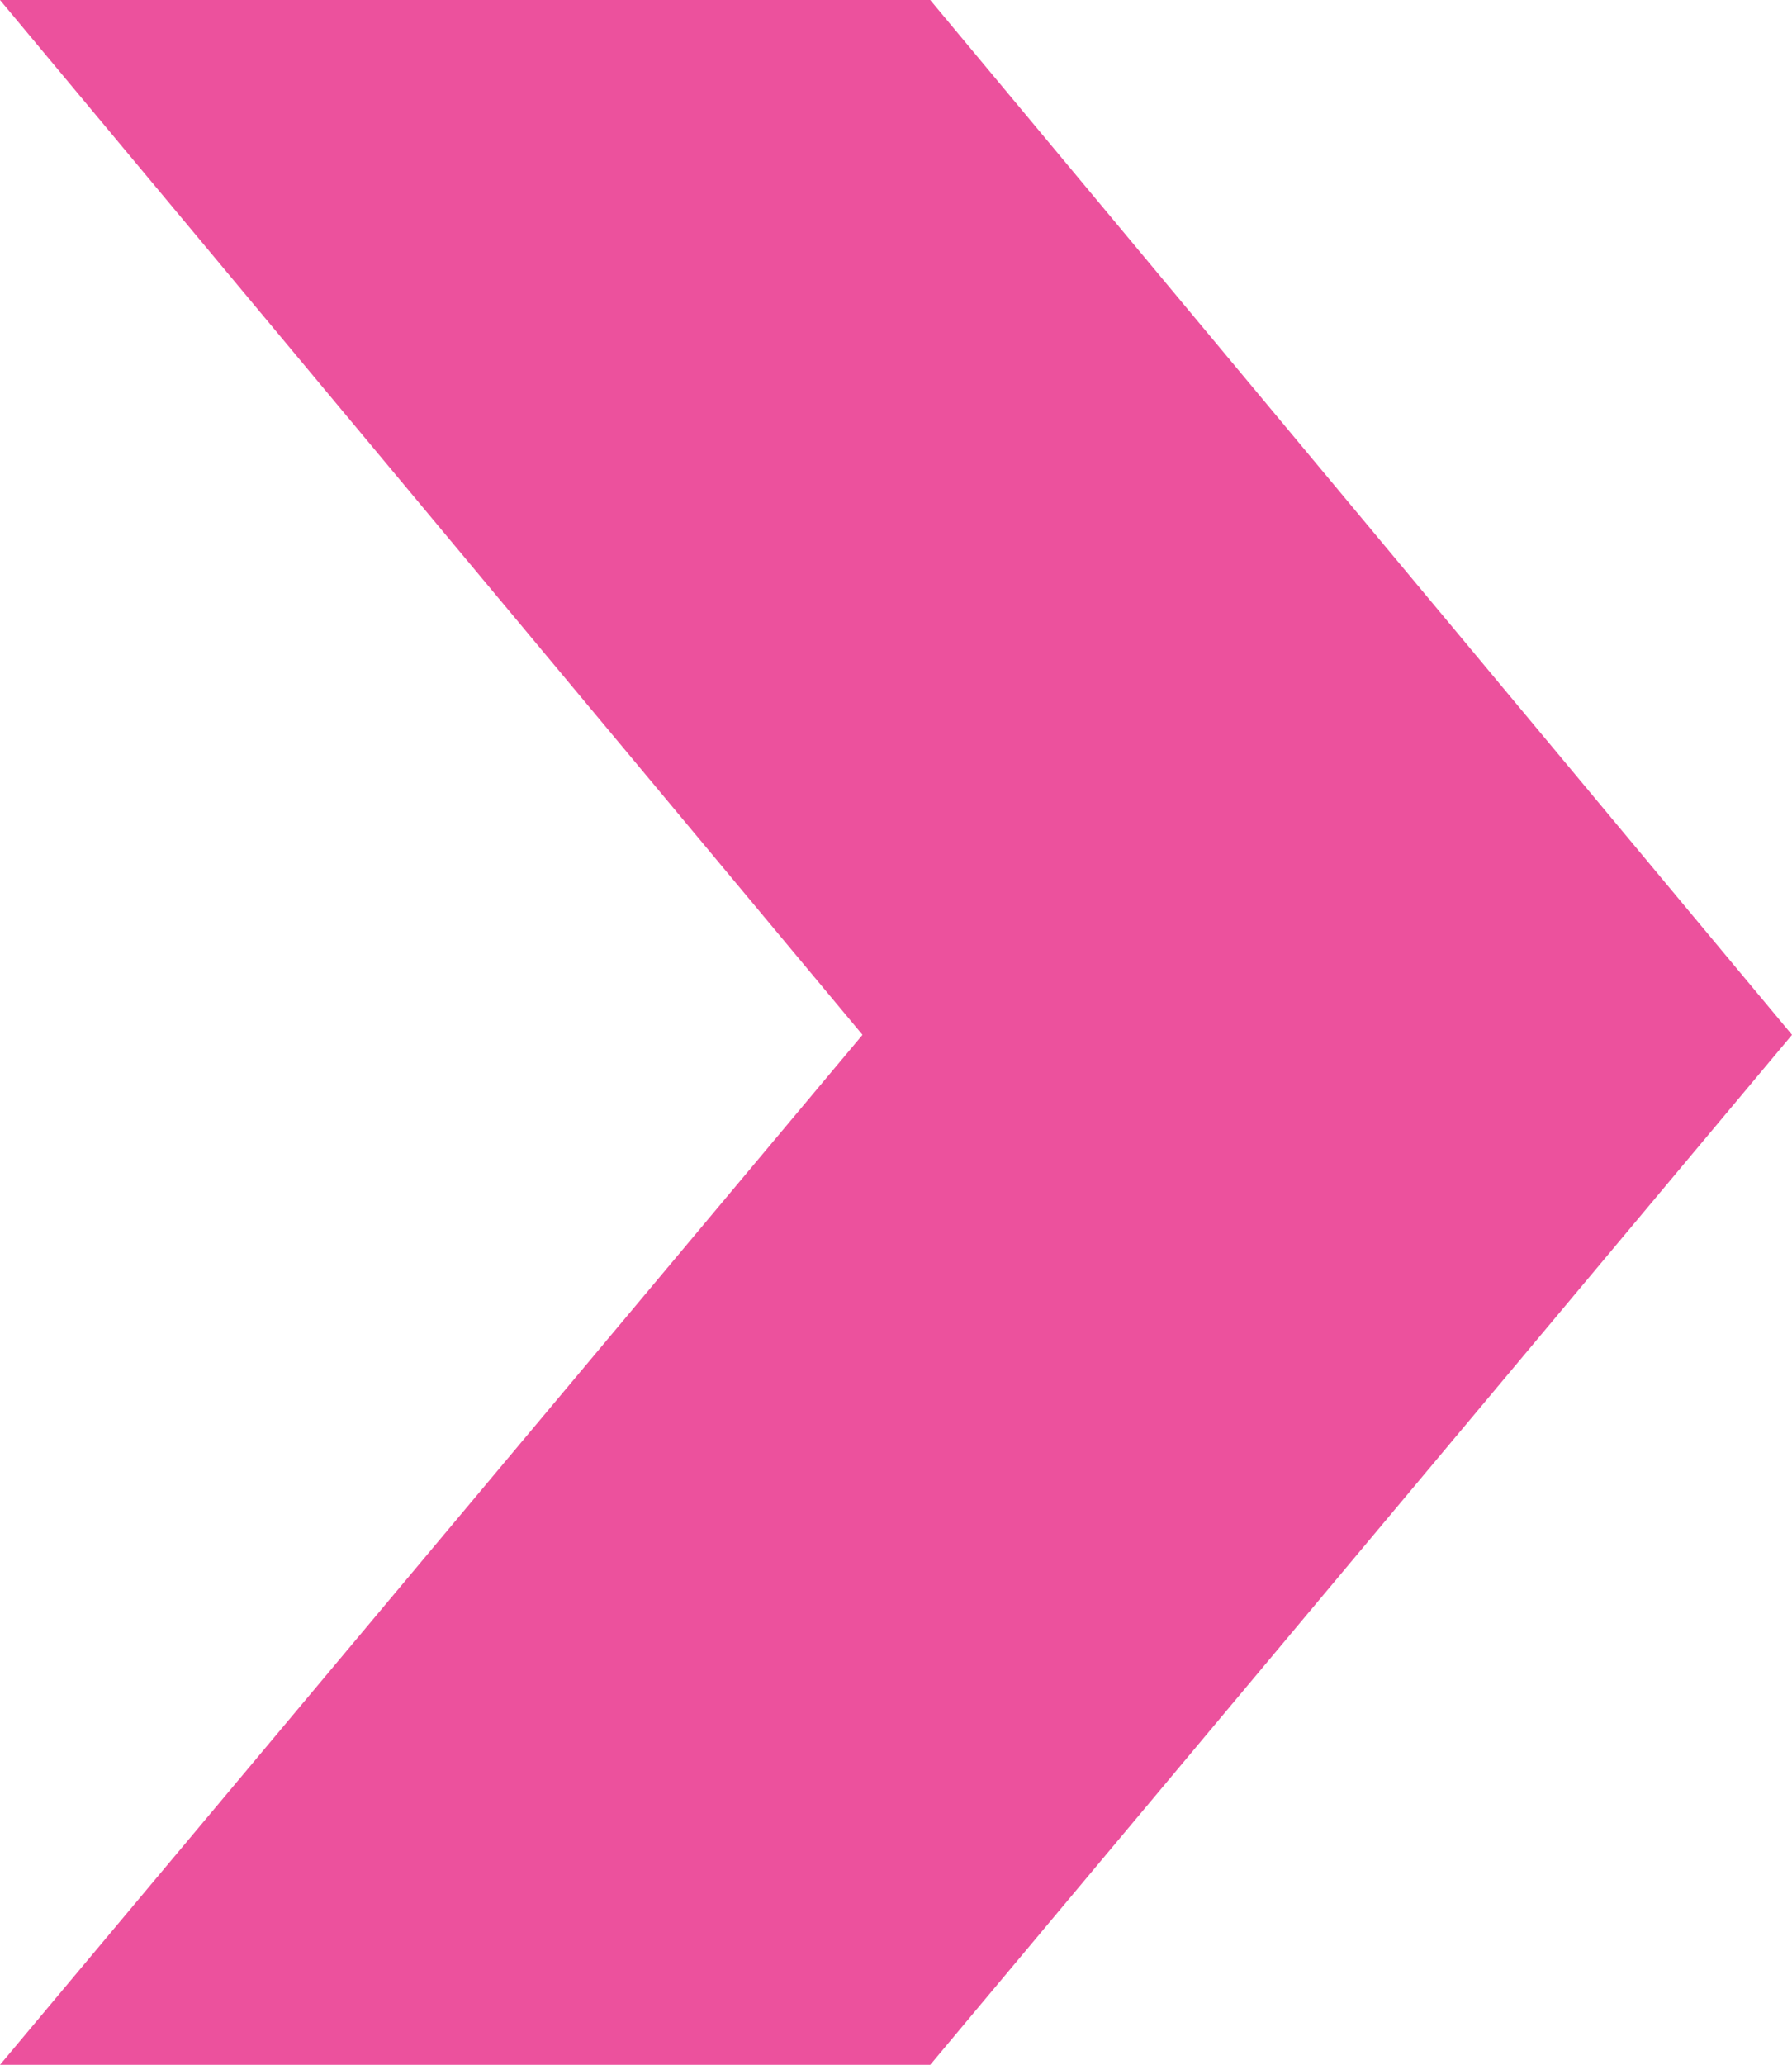
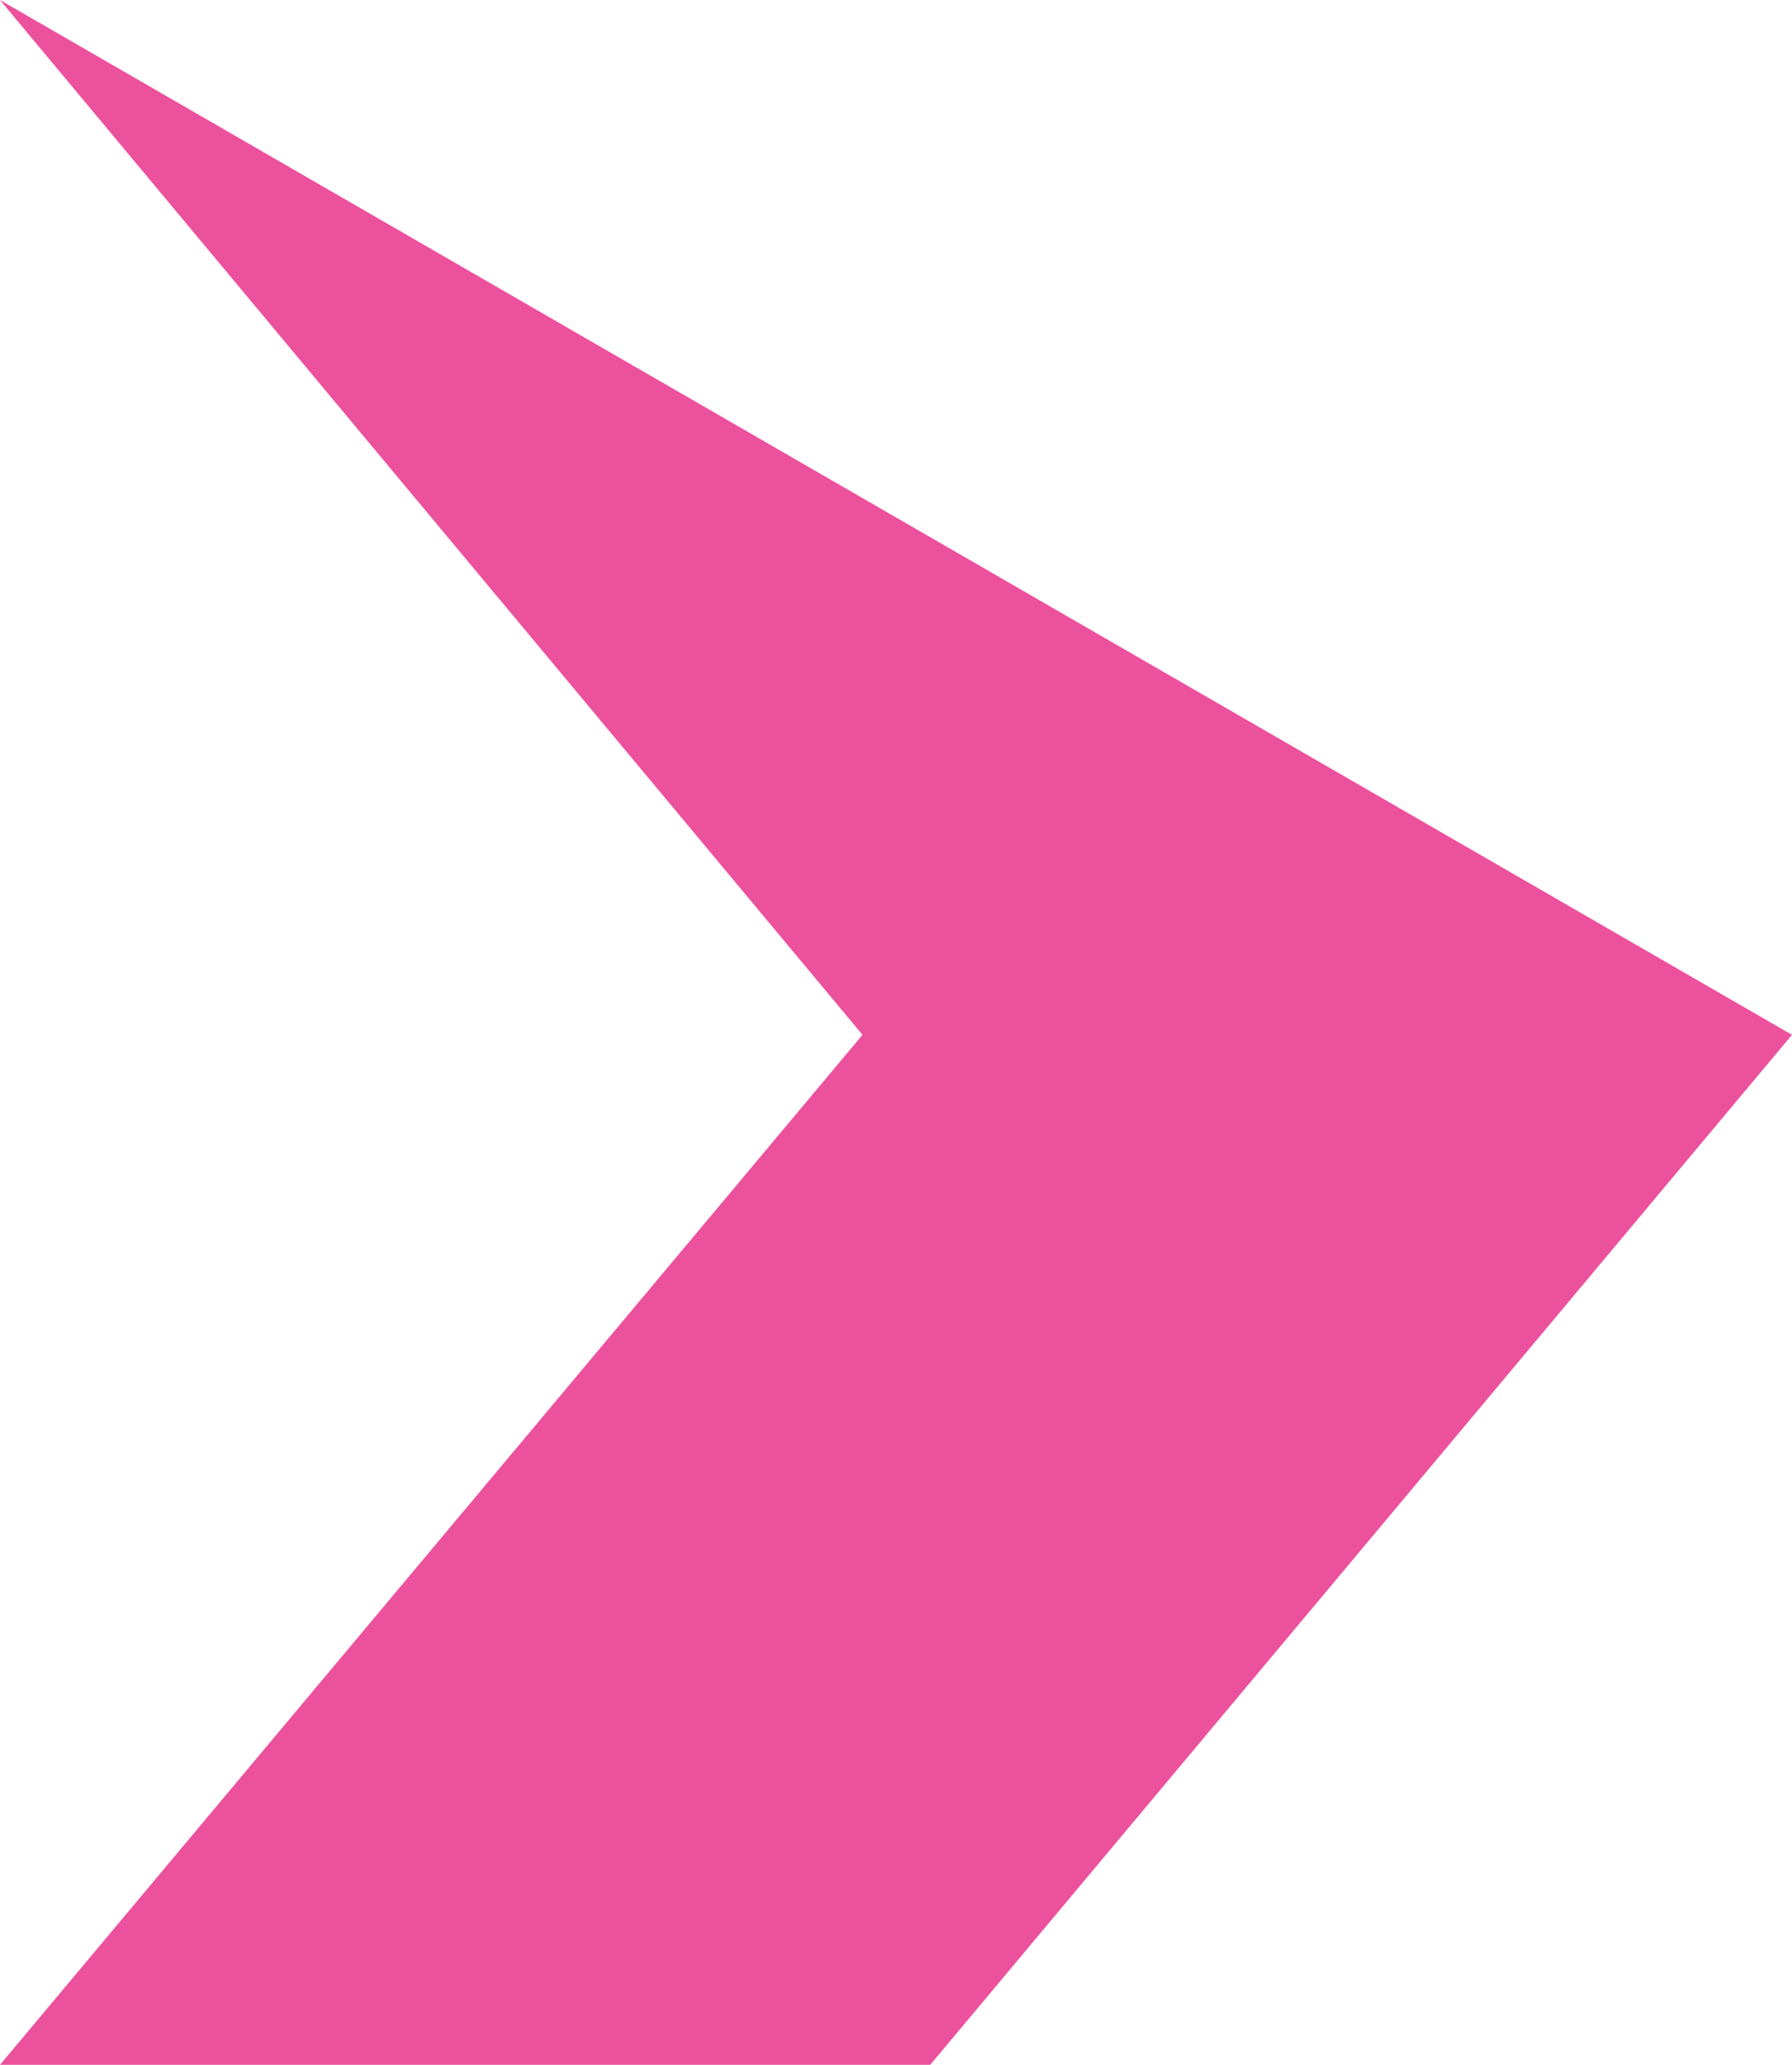
<svg xmlns="http://www.w3.org/2000/svg" width="10" height="11.515" viewBox="0 0 10 11.515">
  <g id="Component_57_3" data-name="Component 57 – 3" transform="translate(0 11.515) rotate(-90)">
    <g id="Group_109828" data-name="Group 109828" transform="translate(11.515 10) rotate(90)">
-       <path id="Path_1166" data-name="Path 1166" d="M-.113-10.008H5.078L9.887-4.237,5.078,1.507H-.113L4.7-4.237Z" transform="translate(-9.887 10.008)" fill="#ec519d" />
+       <path id="Path_1166" data-name="Path 1166" d="M-.113-10.008L9.887-4.237,5.078,1.507H-.113L4.7-4.237Z" transform="translate(-9.887 10.008)" fill="#ec519d" />
    </g>
  </g>
</svg>